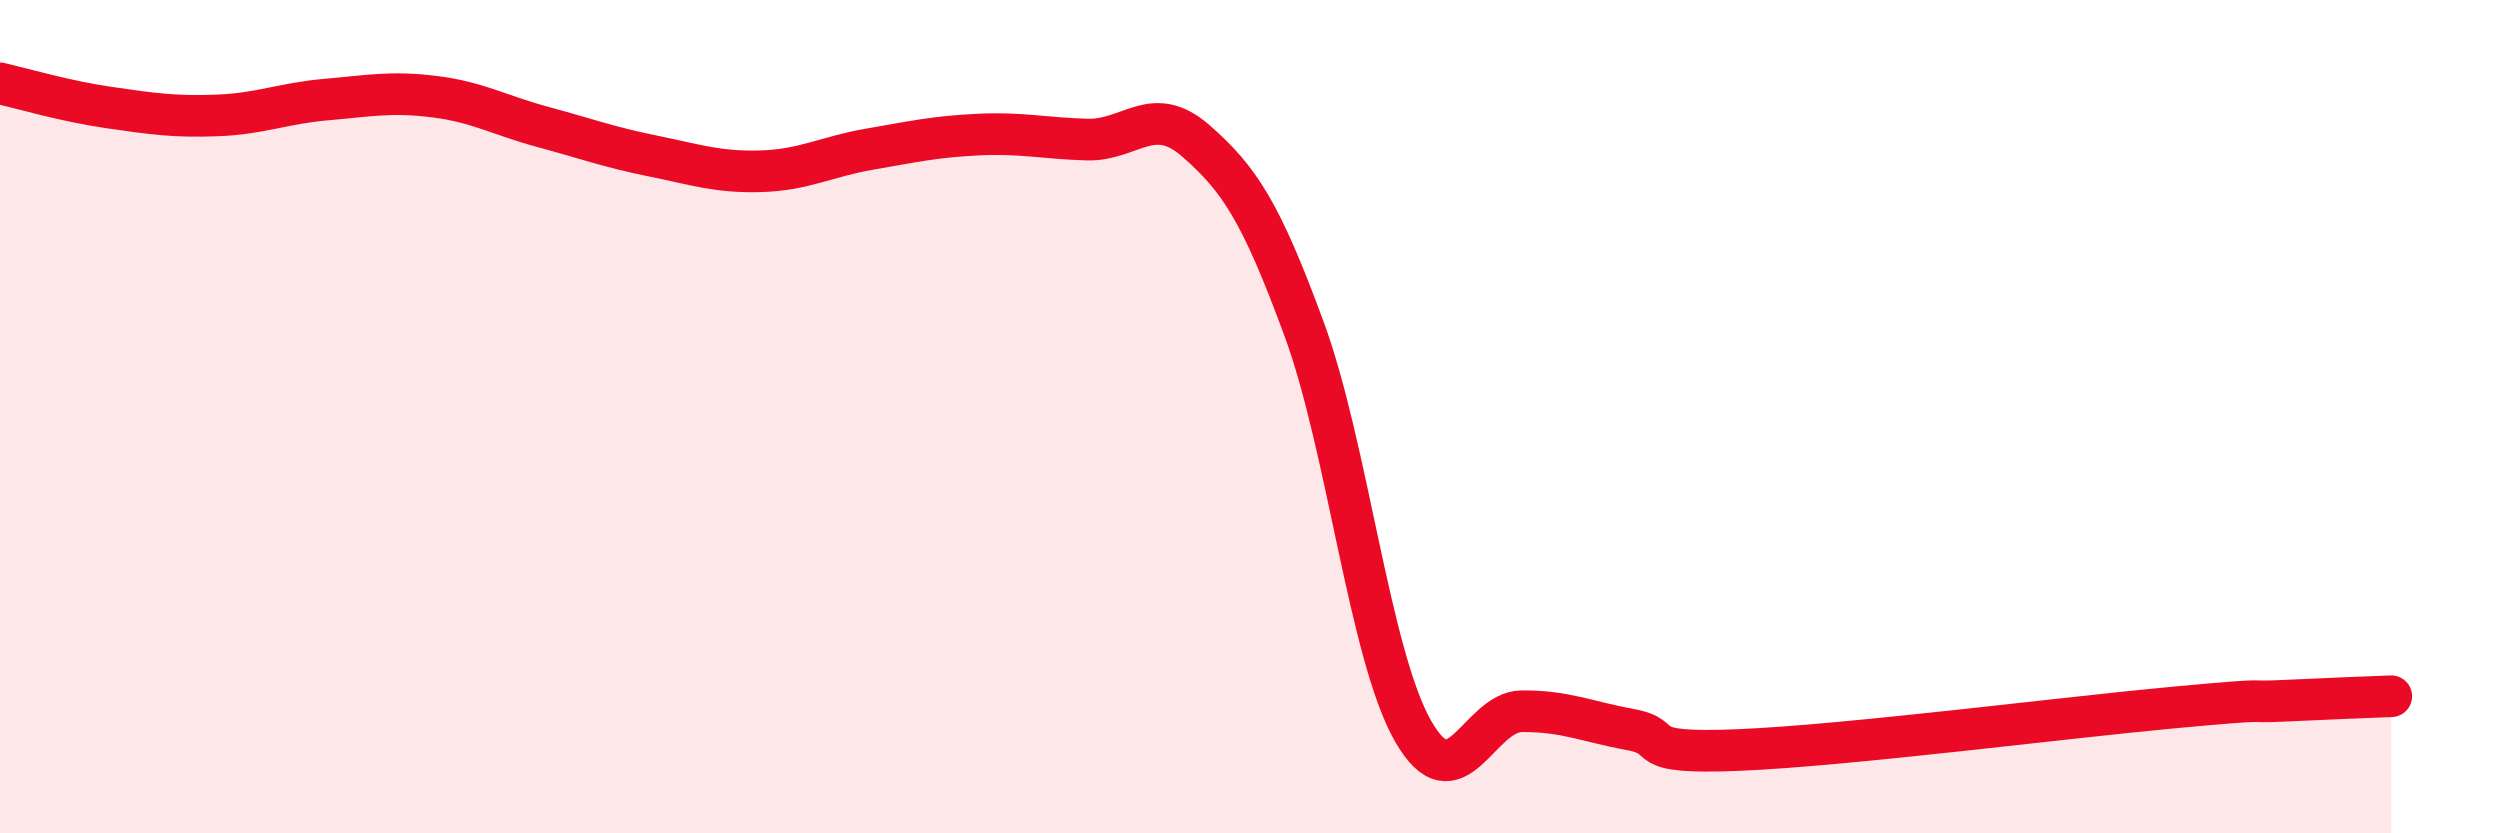
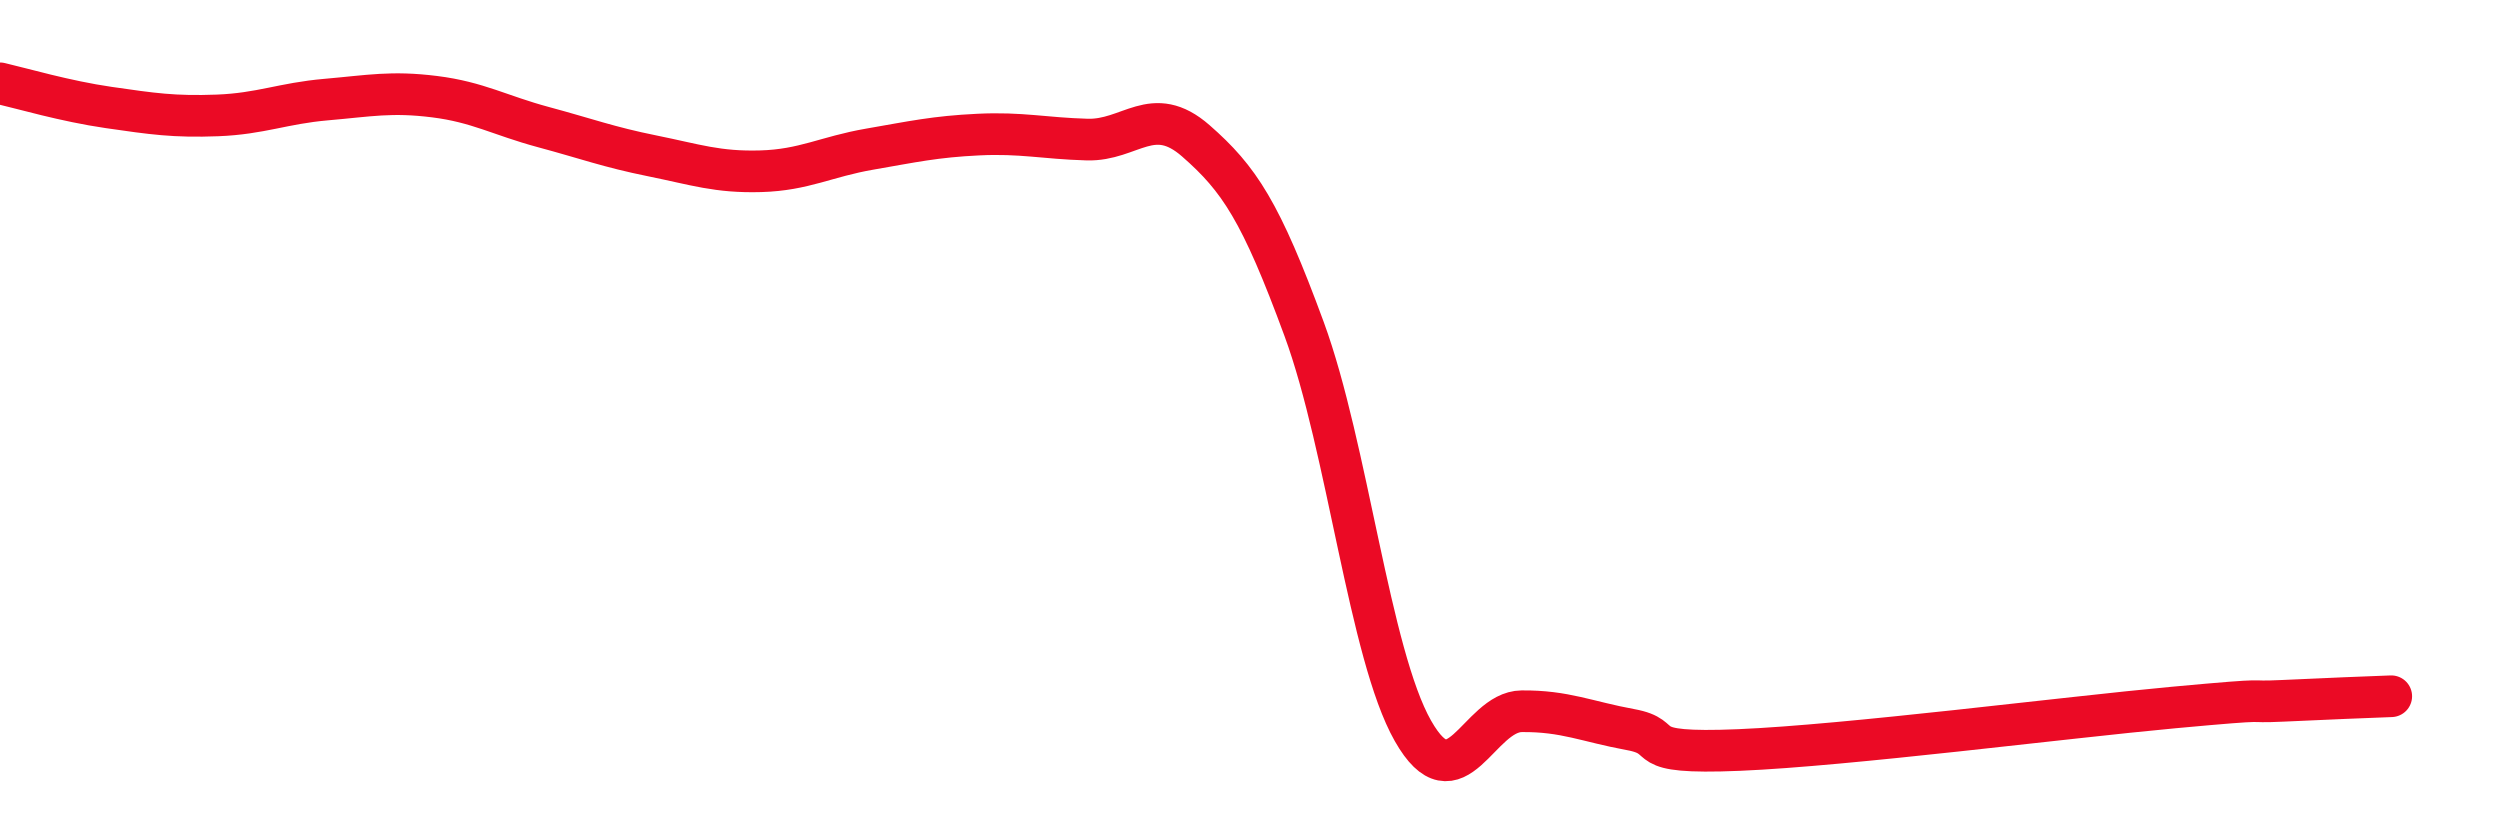
<svg xmlns="http://www.w3.org/2000/svg" width="60" height="20" viewBox="0 0 60 20">
-   <path d="M 0,2 C 0.52,2.12 1.57,2.43 2.61,2.58 C 3.65,2.73 4.18,2.81 5.22,2.77 C 6.26,2.73 6.79,2.48 7.83,2.39 C 8.87,2.3 9.39,2.19 10.43,2.32 C 11.47,2.45 12,2.77 13.04,3.05 C 14.08,3.33 14.61,3.53 15.65,3.74 C 16.69,3.95 17.22,4.14 18.26,4.11 C 19.3,4.08 19.83,3.76 20.87,3.58 C 21.91,3.4 22.44,3.28 23.48,3.23 C 24.52,3.18 25.05,3.32 26.09,3.35 C 27.13,3.38 27.66,2.47 28.7,3.38 C 29.74,4.29 30.26,5.07 31.3,7.9 C 32.34,10.73 32.87,15.71 33.91,17.54 C 34.95,19.37 35.48,17.08 36.52,17.07 C 37.56,17.06 38.09,17.32 39.13,17.51 C 40.17,17.7 39.13,18.11 41.74,18 C 44.35,17.89 49.56,17.22 52.17,16.98 C 54.78,16.74 53.74,16.87 54.78,16.82 C 55.82,16.77 56.87,16.73 57.39,16.71L57.39 20L0 20Z" fill="#EB0A25" opacity="0.1" stroke-linecap="round" stroke-linejoin="round" />
  <path d="M 0,2 C 0.52,2.12 1.57,2.43 2.61,2.58 C 3.65,2.73 4.18,2.81 5.22,2.77 C 6.26,2.73 6.79,2.48 7.83,2.39 C 8.87,2.3 9.39,2.19 10.43,2.32 C 11.47,2.45 12,2.77 13.04,3.05 C 14.08,3.33 14.61,3.53 15.65,3.74 C 16.69,3.95 17.22,4.14 18.26,4.11 C 19.3,4.08 19.83,3.76 20.87,3.58 C 21.91,3.4 22.44,3.28 23.48,3.23 C 24.52,3.18 25.05,3.32 26.09,3.35 C 27.13,3.38 27.66,2.47 28.7,3.38 C 29.74,4.29 30.26,5.07 31.3,7.9 C 32.34,10.73 32.87,15.71 33.91,17.54 C 34.95,19.37 35.48,17.08 36.52,17.07 C 37.56,17.06 38.09,17.32 39.13,17.51 C 40.17,17.7 39.13,18.11 41.74,18 C 44.35,17.89 49.56,17.22 52.17,16.98 C 54.78,16.74 53.74,16.87 54.78,16.82 C 55.82,16.77 56.87,16.73 57.39,16.71" stroke="#EB0A25" stroke-width="1" fill="none" stroke-linecap="round" stroke-linejoin="round" />
</svg>